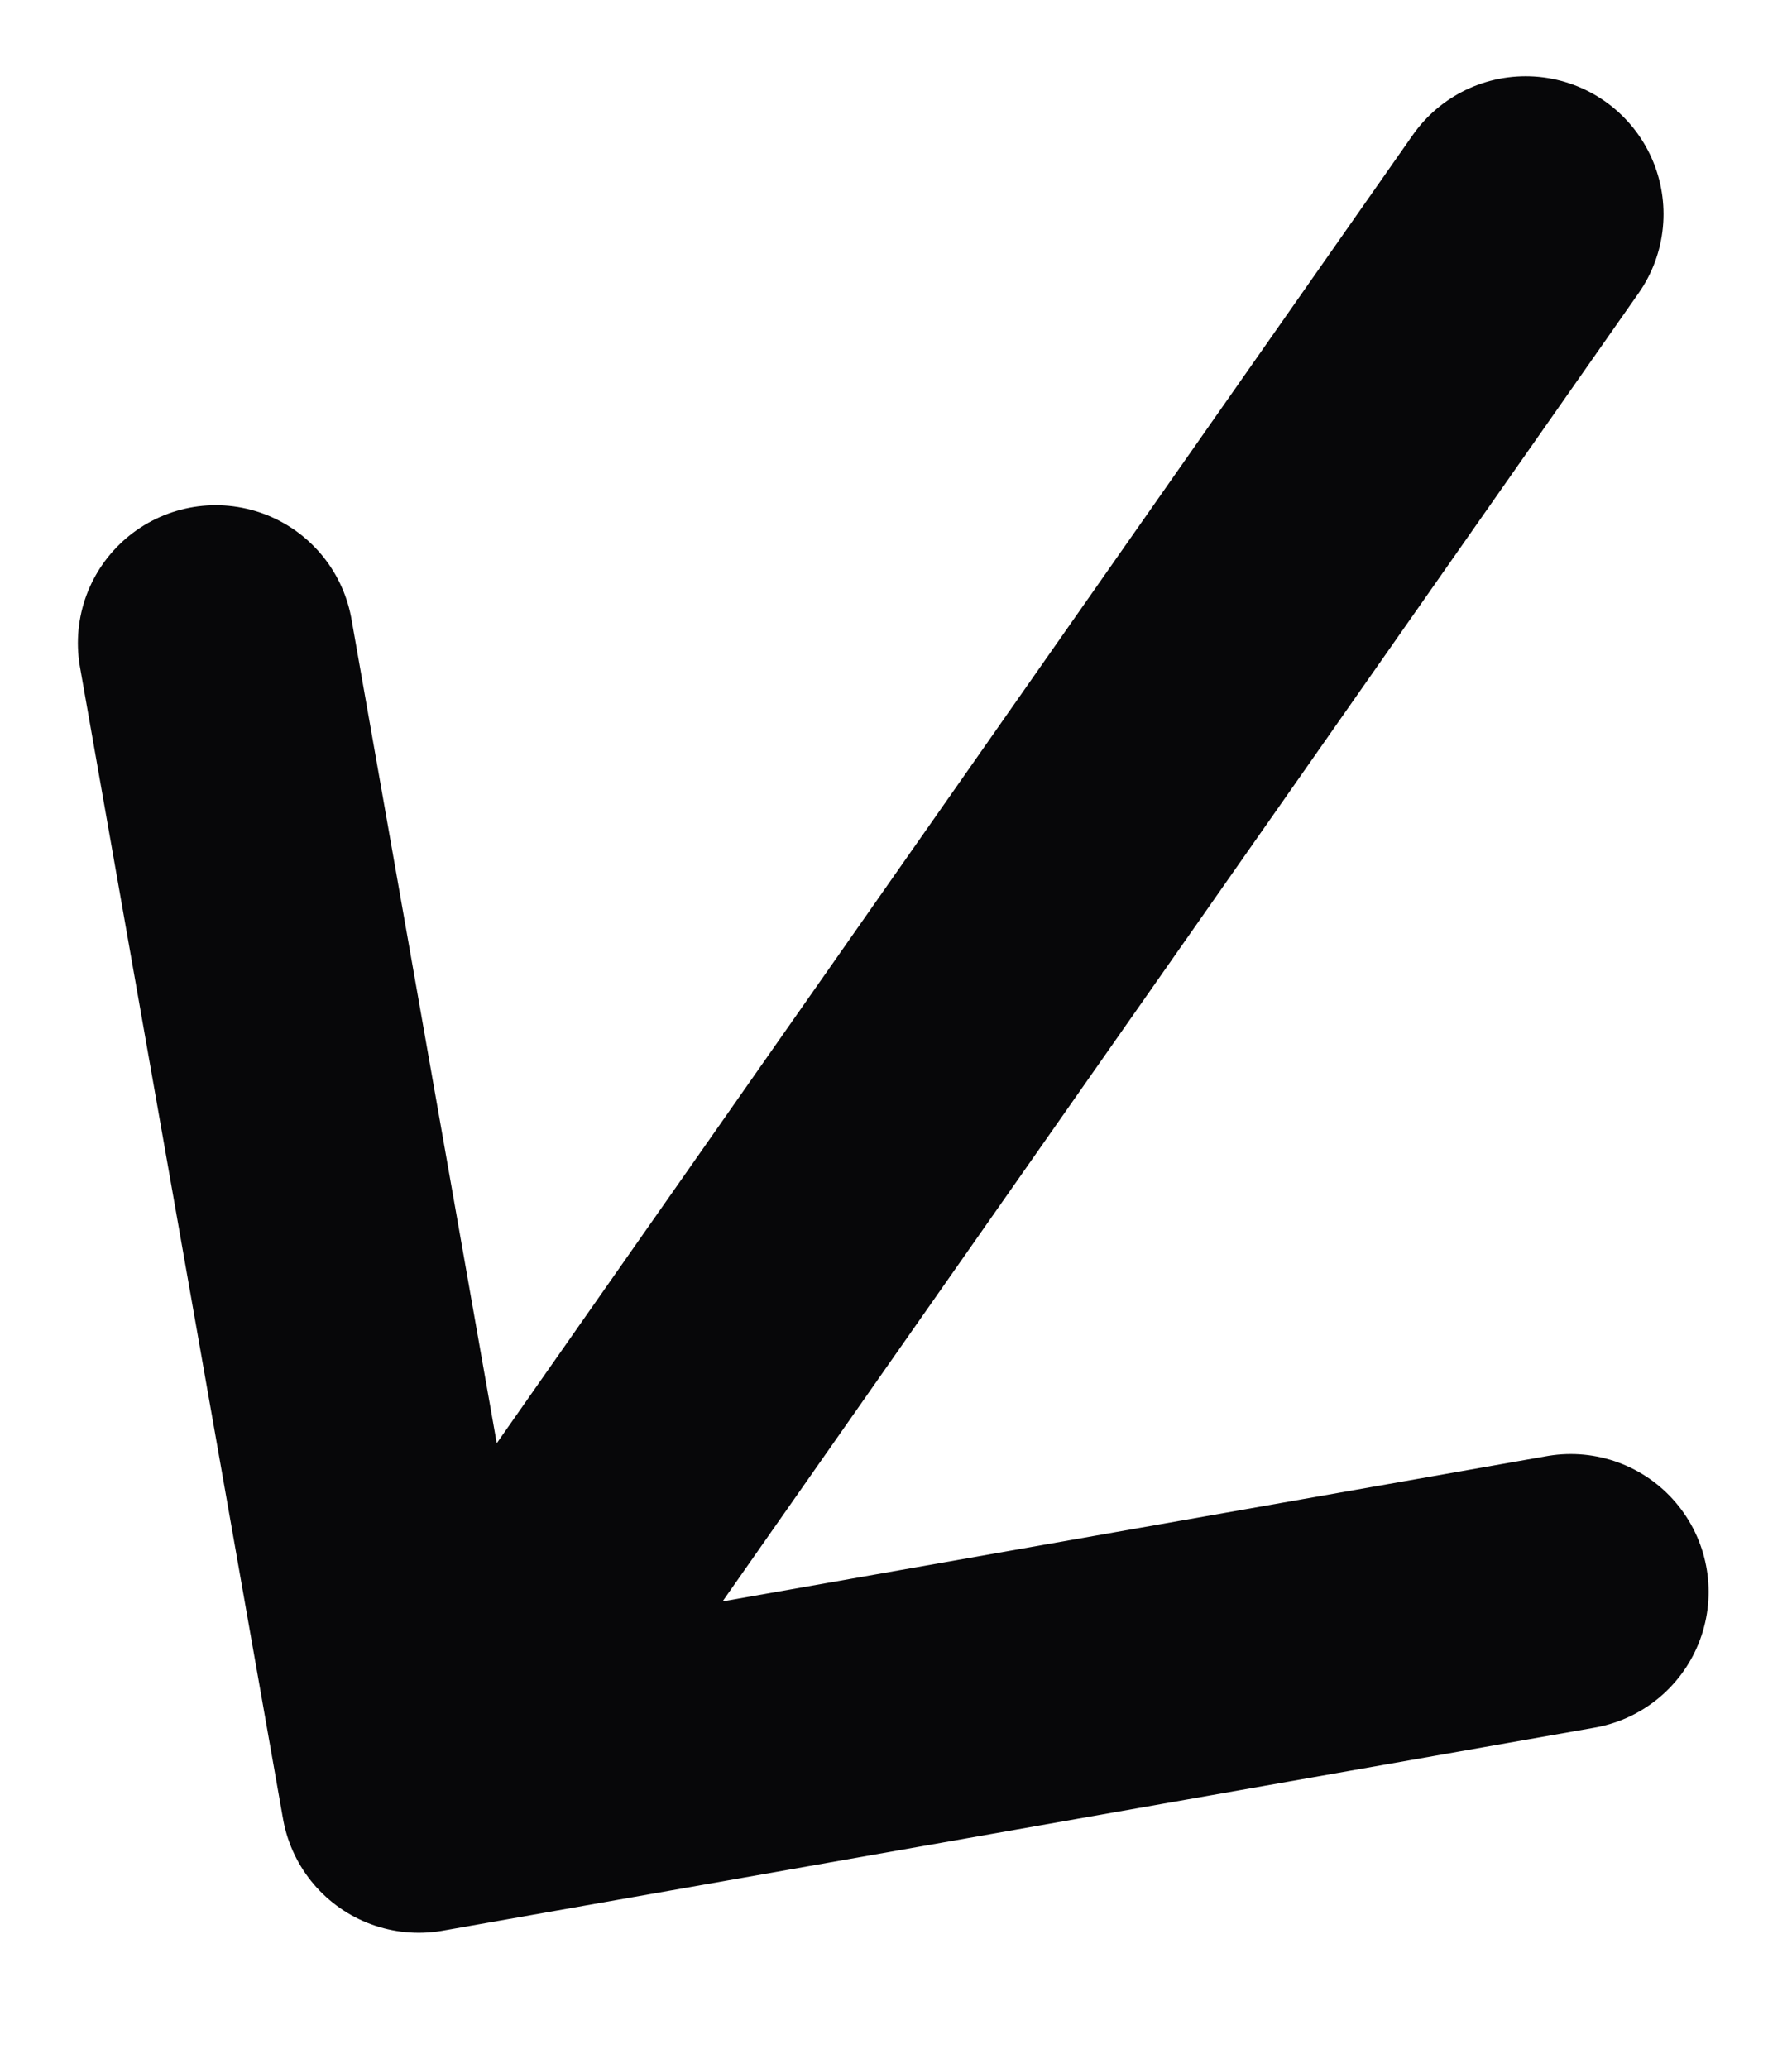
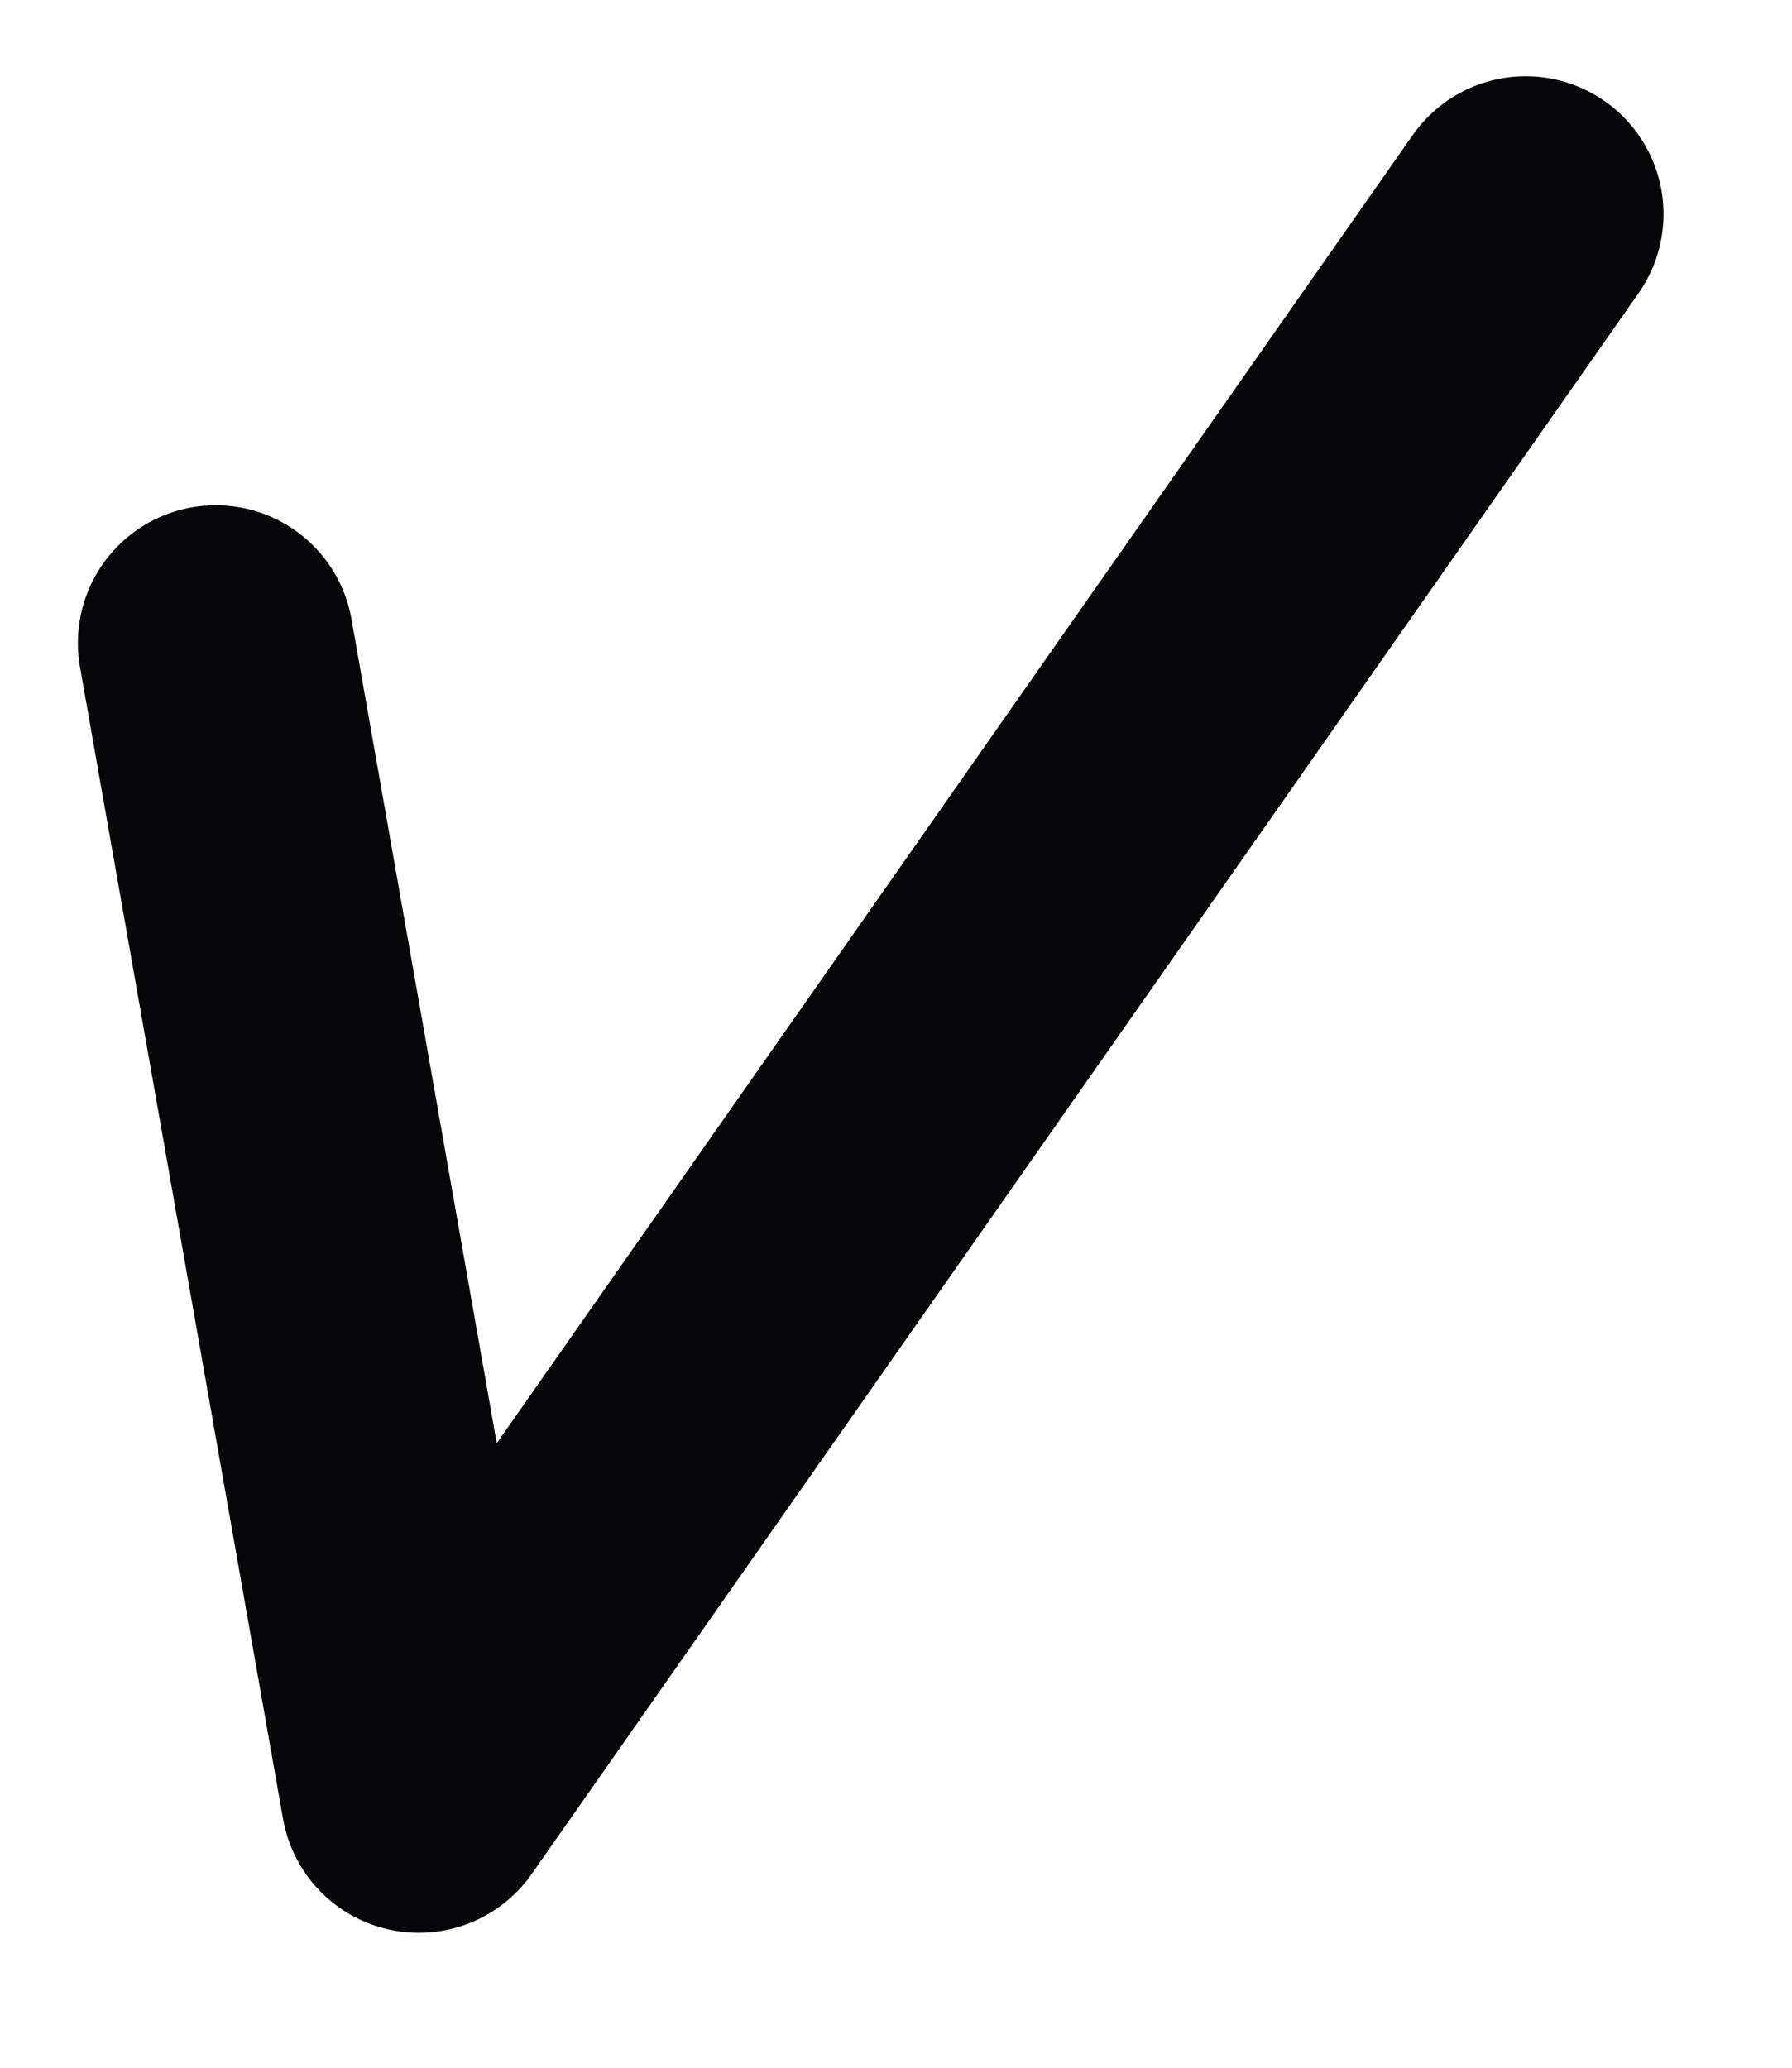
<svg xmlns="http://www.w3.org/2000/svg" width="13" height="15" viewBox="0 0 13 15" fill="none">
-   <path d="M3.038 13.021L1.565 4.665M3.038 13.021L11.395 11.548M3.038 13.021L11.068 1.553" stroke="#070709" stroke-width="2" stroke-linecap="round" stroke-linejoin="round" />
+   <path d="M3.038 13.021L1.565 4.665M3.038 13.021M3.038 13.021L11.068 1.553" stroke="#070709" stroke-width="2" stroke-linecap="round" stroke-linejoin="round" />
</svg>